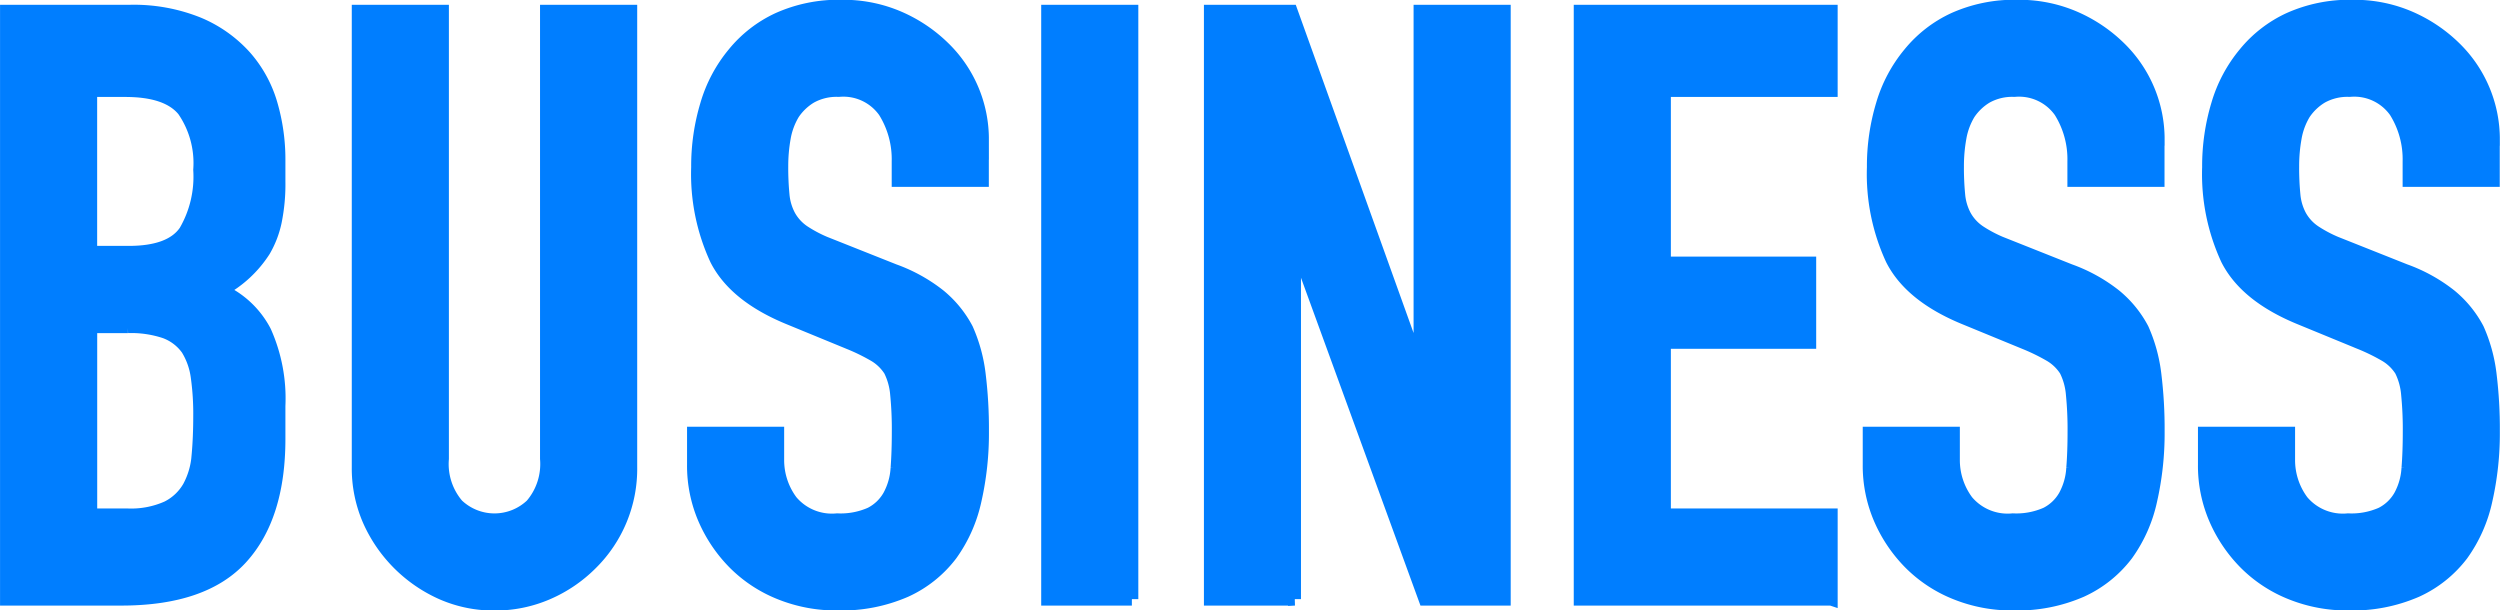
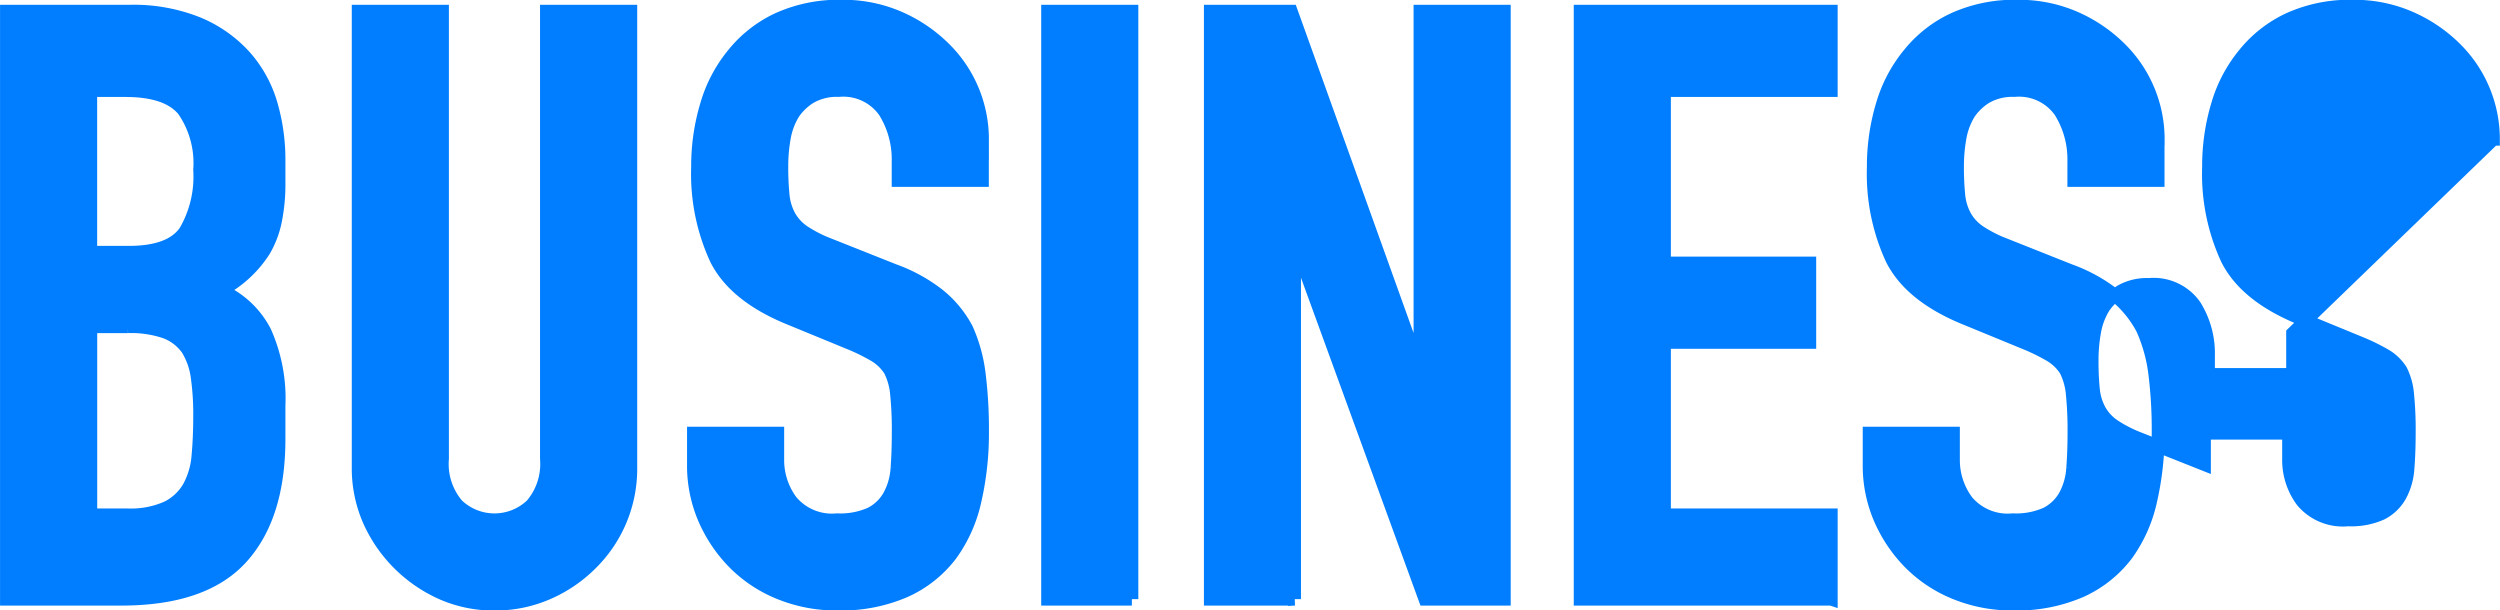
<svg xmlns="http://www.w3.org/2000/svg" width="193.781" height="47.312" viewBox="0 0 193.781 47.312">
  <defs>
    <style>
      .cls-1 {
        fill: #007eff;
        stroke: #007eff;
        stroke-width: 1px;
        fill-rule: evenodd;
      }
    </style>
  </defs>
-   <path id="ttl_business.svg" class="cls-1" d="M128.68,194.034q6.4,0,9.312-3.2t2.912-9.216v-2.56a12.707,12.707,0,0,0-1.088-5.76,7.086,7.086,0,0,0-3.392-3.2,8.981,8.981,0,0,0,3.328-3.072,7.537,7.537,0,0,0,.864-2.24,14.534,14.534,0,0,0,.288-3.136v-1.664a15.334,15.334,0,0,0-.608-4.32,9.584,9.584,0,0,0-2.016-3.68,10.092,10.092,0,0,0-3.616-2.56,13.372,13.372,0,0,0-5.344-.96h-9.536v45.568h8.9Zm0.512-21.12a8.242,8.242,0,0,1,2.88.416,3.694,3.694,0,0,1,1.728,1.312,5.488,5.488,0,0,1,.768,2.176,20.561,20.561,0,0,1,.192,3.008q0,1.665-.128,3.072a6.027,6.027,0,0,1-.7,2.432,3.976,3.976,0,0,1-1.7,1.6,6.884,6.884,0,0,1-3.1.576h-2.816V172.914h2.88ZM129,154.61q3.264,0,4.512,1.536a7.2,7.2,0,0,1,1.248,4.608,8.425,8.425,0,0,1-1.12,4.768q-1.12,1.632-4.384,1.632h-2.944V154.61H129Zm32.64-6.144v34.688a4.888,4.888,0,0,1-1.152,3.584,4.176,4.176,0,0,1-5.76,0,4.888,4.888,0,0,1-1.152-3.584V148.466h-6.528v35.328a10.113,10.113,0,0,0,.832,4.128,11.114,11.114,0,0,0,5.664,5.664,9.972,9.972,0,0,0,4.064.832,10.2,10.2,0,0,0,4.1-.832,10.845,10.845,0,0,0,3.392-2.3,10.315,10.315,0,0,0,3.072-7.488V148.466H161.64Zm33.792,9.92a9.893,9.893,0,0,0-2.945-7.04A11.467,11.467,0,0,0,189,148.978a10.84,10.84,0,0,0-4.448-.9,11.428,11.428,0,0,0-4.96.992,9.688,9.688,0,0,0-3.424,2.656,11.043,11.043,0,0,0-2.112,3.968,16.5,16.5,0,0,0-.7,4.864,15.738,15.738,0,0,0,1.44,7.136q1.439,2.849,5.664,4.576l4.671,1.92a15.372,15.372,0,0,1,1.953.96,3.634,3.634,0,0,1,1.184,1.152,5.083,5.083,0,0,1,.512,1.856,27.721,27.721,0,0,1,.127,2.944q0,1.536-.095,2.784a5.057,5.057,0,0,1-.609,2.144,3.441,3.441,0,0,1-1.439,1.376,5.73,5.73,0,0,1-2.592.48,4.112,4.112,0,0,1-3.552-1.44,5.332,5.332,0,0,1-1.057-3.232V181.17h-6.527V183.6a10.4,10.4,0,0,0,.864,4.256,11.186,11.186,0,0,0,2.335,3.424,10.483,10.483,0,0,0,3.52,2.3,11.636,11.636,0,0,0,4.417.832,12.428,12.428,0,0,0,5.311-1.024,9.193,9.193,0,0,0,3.52-2.816,11.278,11.278,0,0,0,1.857-4.192,23.45,23.45,0,0,0,.576-5.344,34.644,34.644,0,0,0-.256-4.448,12.14,12.14,0,0,0-.96-3.488,8.461,8.461,0,0,0-2.112-2.592,12.439,12.439,0,0,0-3.52-1.952l-4.993-1.984a10.225,10.225,0,0,1-2.016-1.024,3.553,3.553,0,0,1-1.119-1.216,4.229,4.229,0,0,1-.48-1.6,21.634,21.634,0,0,1-.1-2.24,12.42,12.42,0,0,1,.191-2.208,5.422,5.422,0,0,1,.7-1.888,4.3,4.3,0,0,1,1.344-1.28,4.115,4.115,0,0,1,2.177-.512,3.907,3.907,0,0,1,3.552,1.632,6.97,6.97,0,0,1,1.055,3.872v1.472h6.529v-3.2Zm11.583,35.648V148.466h-6.528v45.568h6.528Zm12.608,0V166.642h0.128l9.984,27.392h6.144V148.466h-6.528v27.456h-0.128l-9.856-27.456H213.1v45.568h6.528Zm41.6,0v-6.528H248.294V174.13h11.264v-6.144H248.294V154.61h12.928v-6.144H241.766v45.568h19.456Zm25.343-35.648a9.891,9.891,0,0,0-2.944-7.04,11.484,11.484,0,0,0-3.488-2.368,10.837,10.837,0,0,0-4.448-.9,11.431,11.431,0,0,0-4.96.992,9.688,9.688,0,0,0-3.424,2.656,11.059,11.059,0,0,0-2.112,3.968,16.536,16.536,0,0,0-.7,4.864,15.738,15.738,0,0,0,1.44,7.136q1.44,2.849,5.664,4.576l4.672,1.92a15.417,15.417,0,0,1,1.952.96,3.614,3.614,0,0,1,1.184,1.152,5.083,5.083,0,0,1,.512,1.856,27.684,27.684,0,0,1,.128,2.944q0,1.536-.1,2.784a5.057,5.057,0,0,1-.608,2.144,3.45,3.45,0,0,1-1.44,1.376,5.73,5.73,0,0,1-2.592.48,4.114,4.114,0,0,1-3.552-1.44,5.332,5.332,0,0,1-1.056-3.232V181.17h-6.528V183.6a10.4,10.4,0,0,0,.864,4.256,11.189,11.189,0,0,0,2.336,3.424,10.473,10.473,0,0,0,3.52,2.3,11.631,11.631,0,0,0,4.416.832,12.429,12.429,0,0,0,5.312-1.024,9.208,9.208,0,0,0,3.52-2.816,11.261,11.261,0,0,0,1.856-4.192,23.45,23.45,0,0,0,.576-5.344,34.644,34.644,0,0,0-.256-4.448,12.14,12.14,0,0,0-.96-3.488,8.446,8.446,0,0,0-2.112-2.592,12.411,12.411,0,0,0-3.52-1.952l-4.992-1.984a10.2,10.2,0,0,1-2.016-1.024,3.546,3.546,0,0,1-1.12-1.216,4.247,4.247,0,0,1-.48-1.6,21.634,21.634,0,0,1-.1-2.24,12.326,12.326,0,0,1,.192-2.208,5.4,5.4,0,0,1,.7-1.888,4.292,4.292,0,0,1,1.344-1.28,4.108,4.108,0,0,1,2.176-.512,3.906,3.906,0,0,1,3.552,1.632,6.971,6.971,0,0,1,1.056,3.872v1.472h6.528v-3.2Zm25.984,0a9.891,9.891,0,0,0-2.944-7.04,11.484,11.484,0,0,0-3.488-2.368,10.837,10.837,0,0,0-4.448-.9,11.431,11.431,0,0,0-4.96.992,9.688,9.688,0,0,0-3.424,2.656,11.059,11.059,0,0,0-2.112,3.968,16.536,16.536,0,0,0-.7,4.864,15.738,15.738,0,0,0,1.44,7.136q1.44,2.849,5.664,4.576l4.672,1.92a15.417,15.417,0,0,1,1.952.96,3.614,3.614,0,0,1,1.184,1.152,5.083,5.083,0,0,1,.512,1.856,27.684,27.684,0,0,1,.128,2.944q0,1.536-.1,2.784a5.057,5.057,0,0,1-.608,2.144,3.45,3.45,0,0,1-1.44,1.376,5.73,5.73,0,0,1-2.592.48,4.114,4.114,0,0,1-3.552-1.44,5.332,5.332,0,0,1-1.056-3.232V181.17h-6.528V183.6a10.4,10.4,0,0,0,.864,4.256,11.189,11.189,0,0,0,2.336,3.424,10.473,10.473,0,0,0,3.52,2.3,11.631,11.631,0,0,0,4.416.832,12.429,12.429,0,0,0,5.312-1.024,9.208,9.208,0,0,0,3.52-2.816,11.261,11.261,0,0,0,1.856-4.192,23.45,23.45,0,0,0,.576-5.344,34.644,34.644,0,0,0-.256-4.448,12.14,12.14,0,0,0-.96-3.488,8.446,8.446,0,0,0-2.112-2.592,12.411,12.411,0,0,0-3.52-1.952l-4.992-1.984a10.2,10.2,0,0,1-2.016-1.024,3.546,3.546,0,0,1-1.12-1.216,4.247,4.247,0,0,1-.48-1.6,21.634,21.634,0,0,1-.1-2.24,12.326,12.326,0,0,1,.192-2.208,5.4,5.4,0,0,1,.7-1.888,4.292,4.292,0,0,1,1.344-1.28,4.108,4.108,0,0,1,2.176-.512,3.906,3.906,0,0,1,3.552,1.632,6.971,6.971,0,0,1,1.056,3.872v1.472h6.528v-3.2Z" transform="translate(-119.281 -147.594)" />
+   <path id="ttl_business.svg" class="cls-1" d="M128.68,194.034q6.4,0,9.312-3.2t2.912-9.216v-2.56a12.707,12.707,0,0,0-1.088-5.76,7.086,7.086,0,0,0-3.392-3.2,8.981,8.981,0,0,0,3.328-3.072,7.537,7.537,0,0,0,.864-2.24,14.534,14.534,0,0,0,.288-3.136v-1.664a15.334,15.334,0,0,0-.608-4.32,9.584,9.584,0,0,0-2.016-3.68,10.092,10.092,0,0,0-3.616-2.56,13.372,13.372,0,0,0-5.344-.96h-9.536v45.568h8.9Zm0.512-21.12a8.242,8.242,0,0,1,2.88.416,3.694,3.694,0,0,1,1.728,1.312,5.488,5.488,0,0,1,.768,2.176,20.561,20.561,0,0,1,.192,3.008q0,1.665-.128,3.072a6.027,6.027,0,0,1-.7,2.432,3.976,3.976,0,0,1-1.7,1.6,6.884,6.884,0,0,1-3.1.576h-2.816V172.914h2.88ZM129,154.61q3.264,0,4.512,1.536a7.2,7.2,0,0,1,1.248,4.608,8.425,8.425,0,0,1-1.12,4.768q-1.12,1.632-4.384,1.632h-2.944V154.61H129Zm32.64-6.144v34.688a4.888,4.888,0,0,1-1.152,3.584,4.176,4.176,0,0,1-5.76,0,4.888,4.888,0,0,1-1.152-3.584V148.466h-6.528v35.328a10.113,10.113,0,0,0,.832,4.128,11.114,11.114,0,0,0,5.664,5.664,9.972,9.972,0,0,0,4.064.832,10.2,10.2,0,0,0,4.1-.832,10.845,10.845,0,0,0,3.392-2.3,10.315,10.315,0,0,0,3.072-7.488V148.466H161.64Zm33.792,9.92a9.893,9.893,0,0,0-2.945-7.04A11.467,11.467,0,0,0,189,148.978a10.84,10.84,0,0,0-4.448-.9,11.428,11.428,0,0,0-4.96.992,9.688,9.688,0,0,0-3.424,2.656,11.043,11.043,0,0,0-2.112,3.968,16.5,16.5,0,0,0-.7,4.864,15.738,15.738,0,0,0,1.44,7.136q1.439,2.849,5.664,4.576l4.671,1.92a15.372,15.372,0,0,1,1.953.96,3.634,3.634,0,0,1,1.184,1.152,5.083,5.083,0,0,1,.512,1.856,27.721,27.721,0,0,1,.127,2.944q0,1.536-.095,2.784a5.057,5.057,0,0,1-.609,2.144,3.441,3.441,0,0,1-1.439,1.376,5.73,5.73,0,0,1-2.592.48,4.112,4.112,0,0,1-3.552-1.44,5.332,5.332,0,0,1-1.057-3.232V181.17h-6.527V183.6a10.4,10.4,0,0,0,.864,4.256,11.186,11.186,0,0,0,2.335,3.424,10.483,10.483,0,0,0,3.52,2.3,11.636,11.636,0,0,0,4.417.832,12.428,12.428,0,0,0,5.311-1.024,9.193,9.193,0,0,0,3.52-2.816,11.278,11.278,0,0,0,1.857-4.192,23.45,23.45,0,0,0,.576-5.344,34.644,34.644,0,0,0-.256-4.448,12.14,12.14,0,0,0-.96-3.488,8.461,8.461,0,0,0-2.112-2.592,12.439,12.439,0,0,0-3.52-1.952l-4.993-1.984a10.225,10.225,0,0,1-2.016-1.024,3.553,3.553,0,0,1-1.119-1.216,4.229,4.229,0,0,1-.48-1.6,21.634,21.634,0,0,1-.1-2.24,12.42,12.42,0,0,1,.191-2.208,5.422,5.422,0,0,1,.7-1.888,4.3,4.3,0,0,1,1.344-1.28,4.115,4.115,0,0,1,2.177-.512,3.907,3.907,0,0,1,3.552,1.632,6.97,6.97,0,0,1,1.055,3.872v1.472h6.529v-3.2Zm11.583,35.648V148.466h-6.528v45.568h6.528Zm12.608,0V166.642h0.128l9.984,27.392h6.144V148.466h-6.528v27.456h-0.128l-9.856-27.456H213.1v45.568h6.528Zm41.6,0v-6.528H248.294V174.13h11.264v-6.144H248.294V154.61h12.928v-6.144H241.766v45.568h19.456Zm25.343-35.648a9.891,9.891,0,0,0-2.944-7.04,11.484,11.484,0,0,0-3.488-2.368,10.837,10.837,0,0,0-4.448-.9,11.431,11.431,0,0,0-4.96.992,9.688,9.688,0,0,0-3.424,2.656,11.059,11.059,0,0,0-2.112,3.968,16.536,16.536,0,0,0-.7,4.864,15.738,15.738,0,0,0,1.44,7.136q1.44,2.849,5.664,4.576l4.672,1.92a15.417,15.417,0,0,1,1.952.96,3.614,3.614,0,0,1,1.184,1.152,5.083,5.083,0,0,1,.512,1.856,27.684,27.684,0,0,1,.128,2.944q0,1.536-.1,2.784a5.057,5.057,0,0,1-.608,2.144,3.45,3.45,0,0,1-1.44,1.376,5.73,5.73,0,0,1-2.592.48,4.114,4.114,0,0,1-3.552-1.44,5.332,5.332,0,0,1-1.056-3.232V181.17h-6.528V183.6a10.4,10.4,0,0,0,.864,4.256,11.189,11.189,0,0,0,2.336,3.424,10.473,10.473,0,0,0,3.52,2.3,11.631,11.631,0,0,0,4.416.832,12.429,12.429,0,0,0,5.312-1.024,9.208,9.208,0,0,0,3.52-2.816,11.261,11.261,0,0,0,1.856-4.192,23.45,23.45,0,0,0,.576-5.344,34.644,34.644,0,0,0-.256-4.448,12.14,12.14,0,0,0-.96-3.488,8.446,8.446,0,0,0-2.112-2.592,12.411,12.411,0,0,0-3.52-1.952l-4.992-1.984a10.2,10.2,0,0,1-2.016-1.024,3.546,3.546,0,0,1-1.12-1.216,4.247,4.247,0,0,1-.48-1.6,21.634,21.634,0,0,1-.1-2.24,12.326,12.326,0,0,1,.192-2.208,5.4,5.4,0,0,1,.7-1.888,4.292,4.292,0,0,1,1.344-1.28,4.108,4.108,0,0,1,2.176-.512,3.906,3.906,0,0,1,3.552,1.632,6.971,6.971,0,0,1,1.056,3.872v1.472h6.528v-3.2Zm25.984,0a9.891,9.891,0,0,0-2.944-7.04,11.484,11.484,0,0,0-3.488-2.368,10.837,10.837,0,0,0-4.448-.9,11.431,11.431,0,0,0-4.96.992,9.688,9.688,0,0,0-3.424,2.656,11.059,11.059,0,0,0-2.112,3.968,16.536,16.536,0,0,0-.7,4.864,15.738,15.738,0,0,0,1.44,7.136q1.44,2.849,5.664,4.576l4.672,1.92a15.417,15.417,0,0,1,1.952.96,3.614,3.614,0,0,1,1.184,1.152,5.083,5.083,0,0,1,.512,1.856,27.684,27.684,0,0,1,.128,2.944q0,1.536-.1,2.784a5.057,5.057,0,0,1-.608,2.144,3.45,3.45,0,0,1-1.44,1.376,5.73,5.73,0,0,1-2.592.48,4.114,4.114,0,0,1-3.552-1.44,5.332,5.332,0,0,1-1.056-3.232V181.17h-6.528V183.6l-4.992-1.984a10.2,10.2,0,0,1-2.016-1.024,3.546,3.546,0,0,1-1.12-1.216,4.247,4.247,0,0,1-.48-1.6,21.634,21.634,0,0,1-.1-2.24,12.326,12.326,0,0,1,.192-2.208,5.4,5.4,0,0,1,.7-1.888,4.292,4.292,0,0,1,1.344-1.28,4.108,4.108,0,0,1,2.176-.512,3.906,3.906,0,0,1,3.552,1.632,6.971,6.971,0,0,1,1.056,3.872v1.472h6.528v-3.2Z" transform="translate(-119.281 -147.594)" />
</svg>